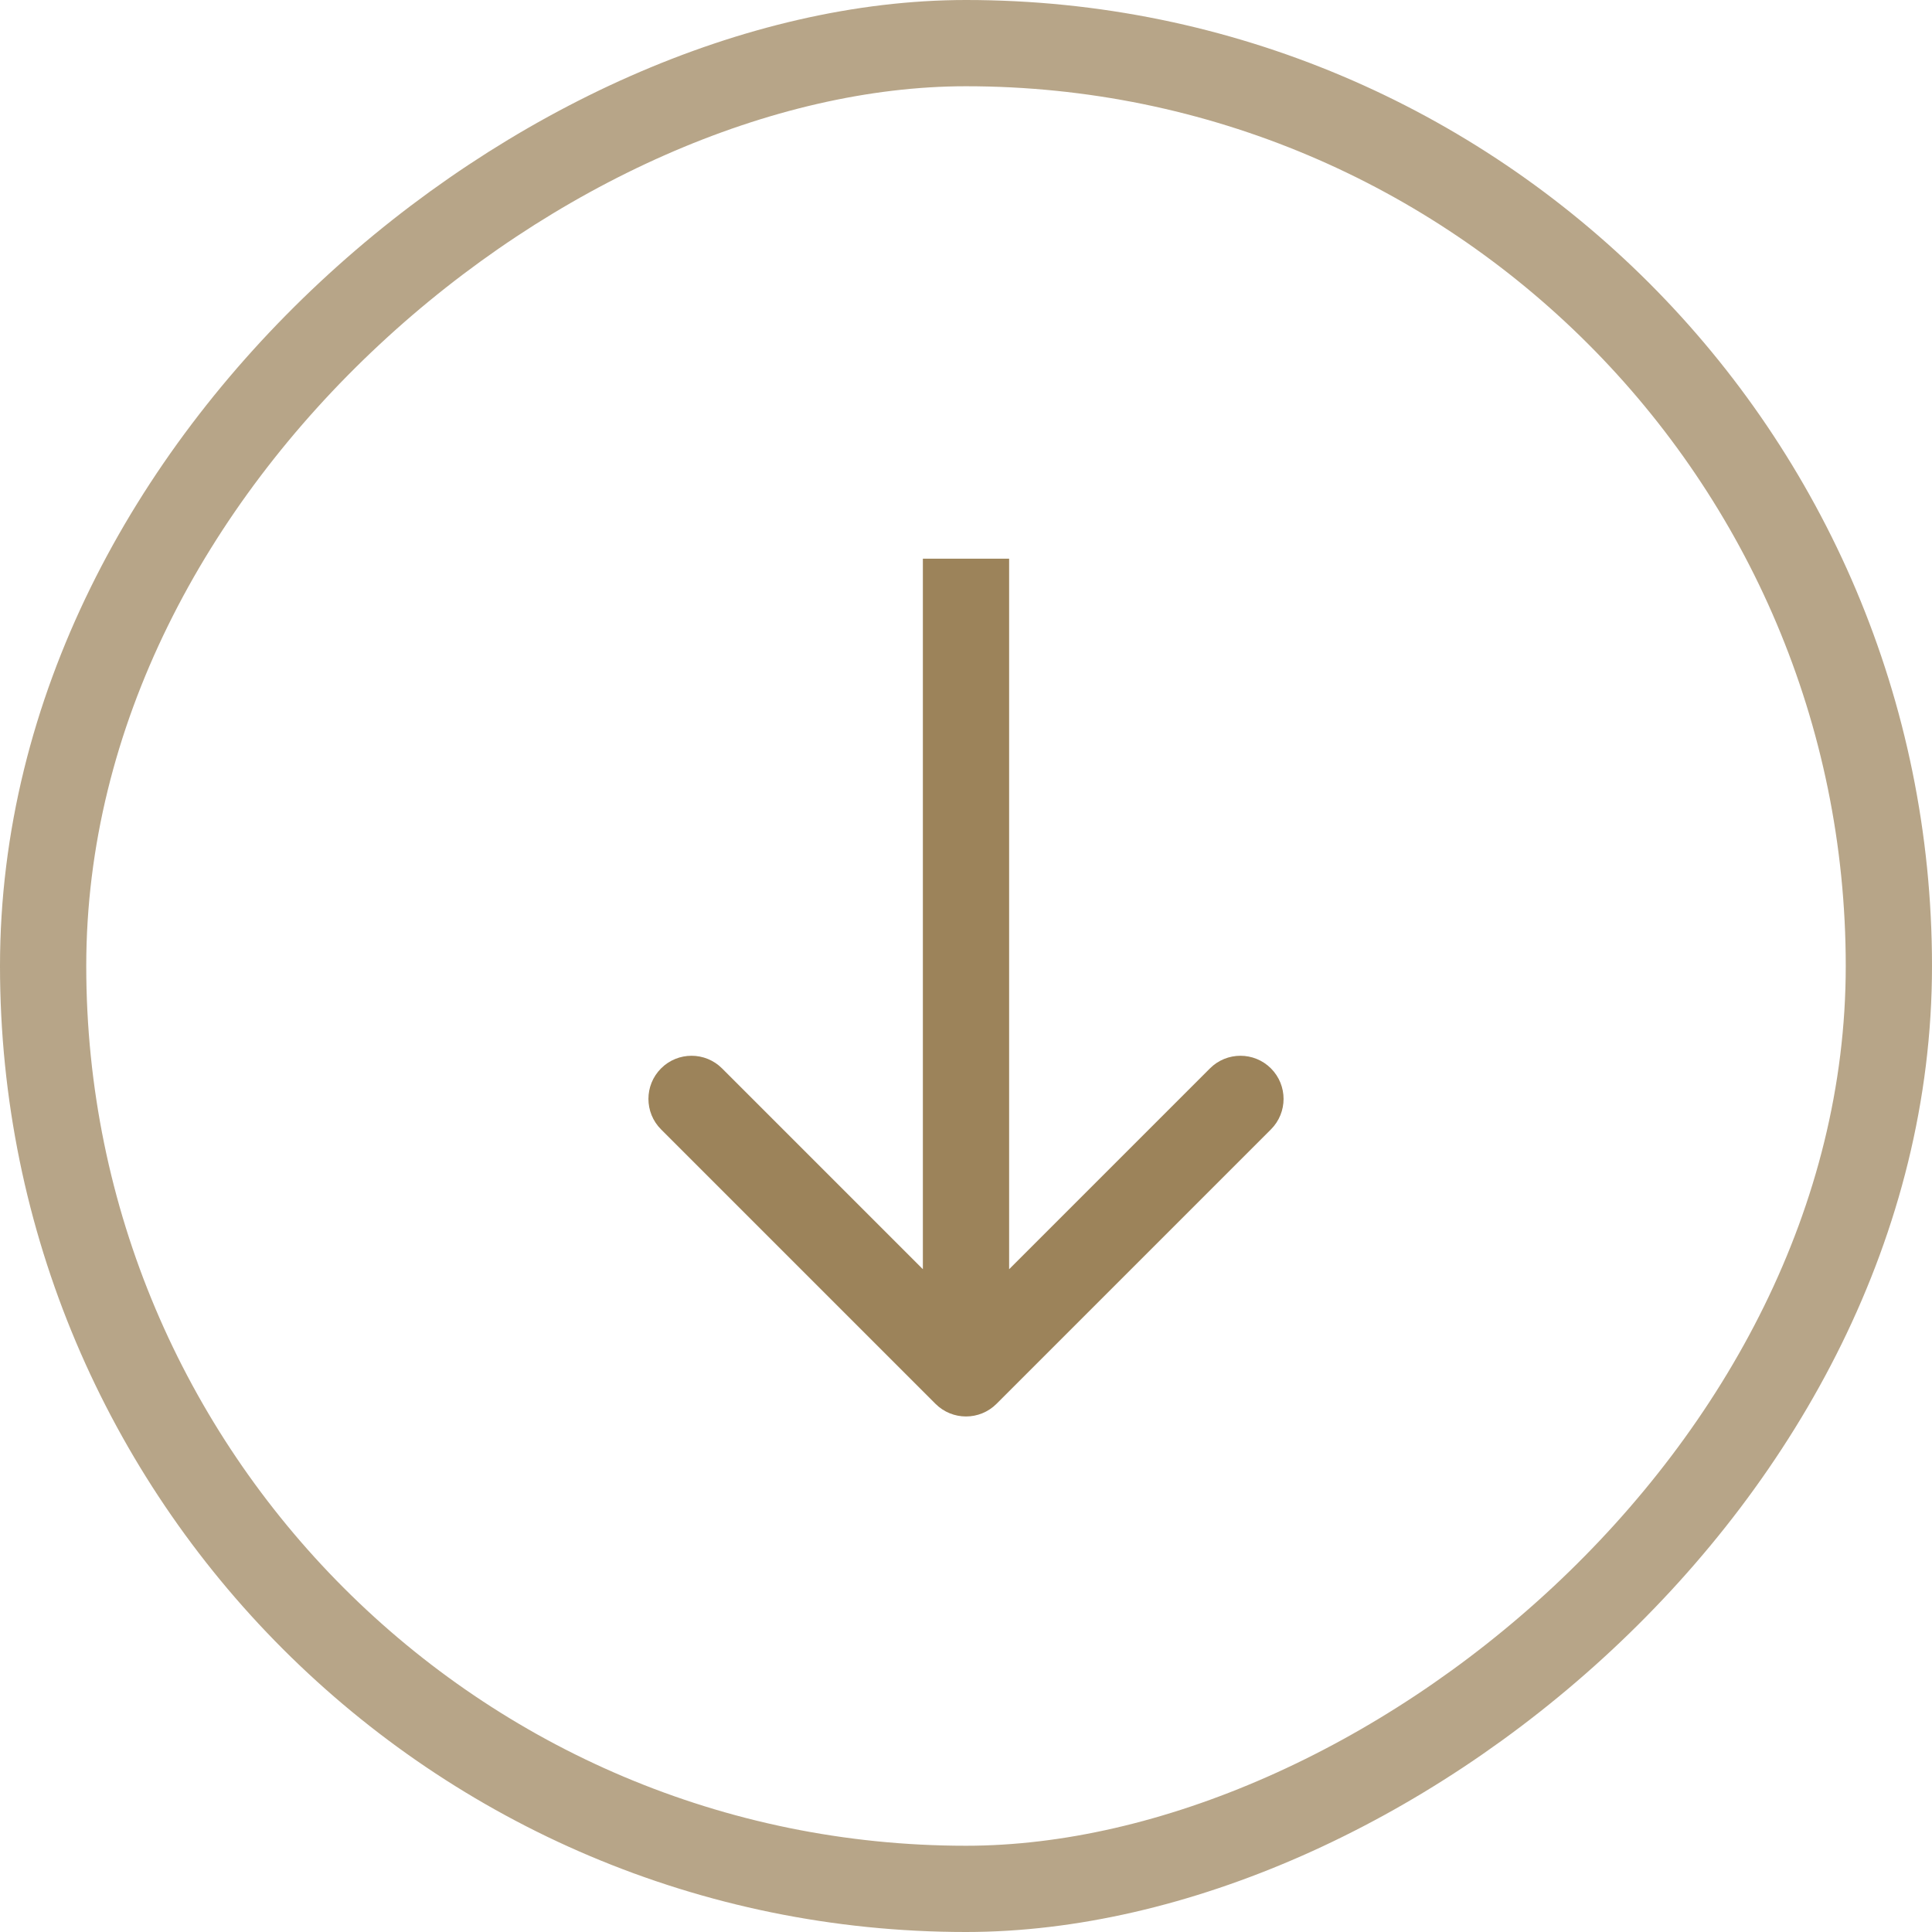
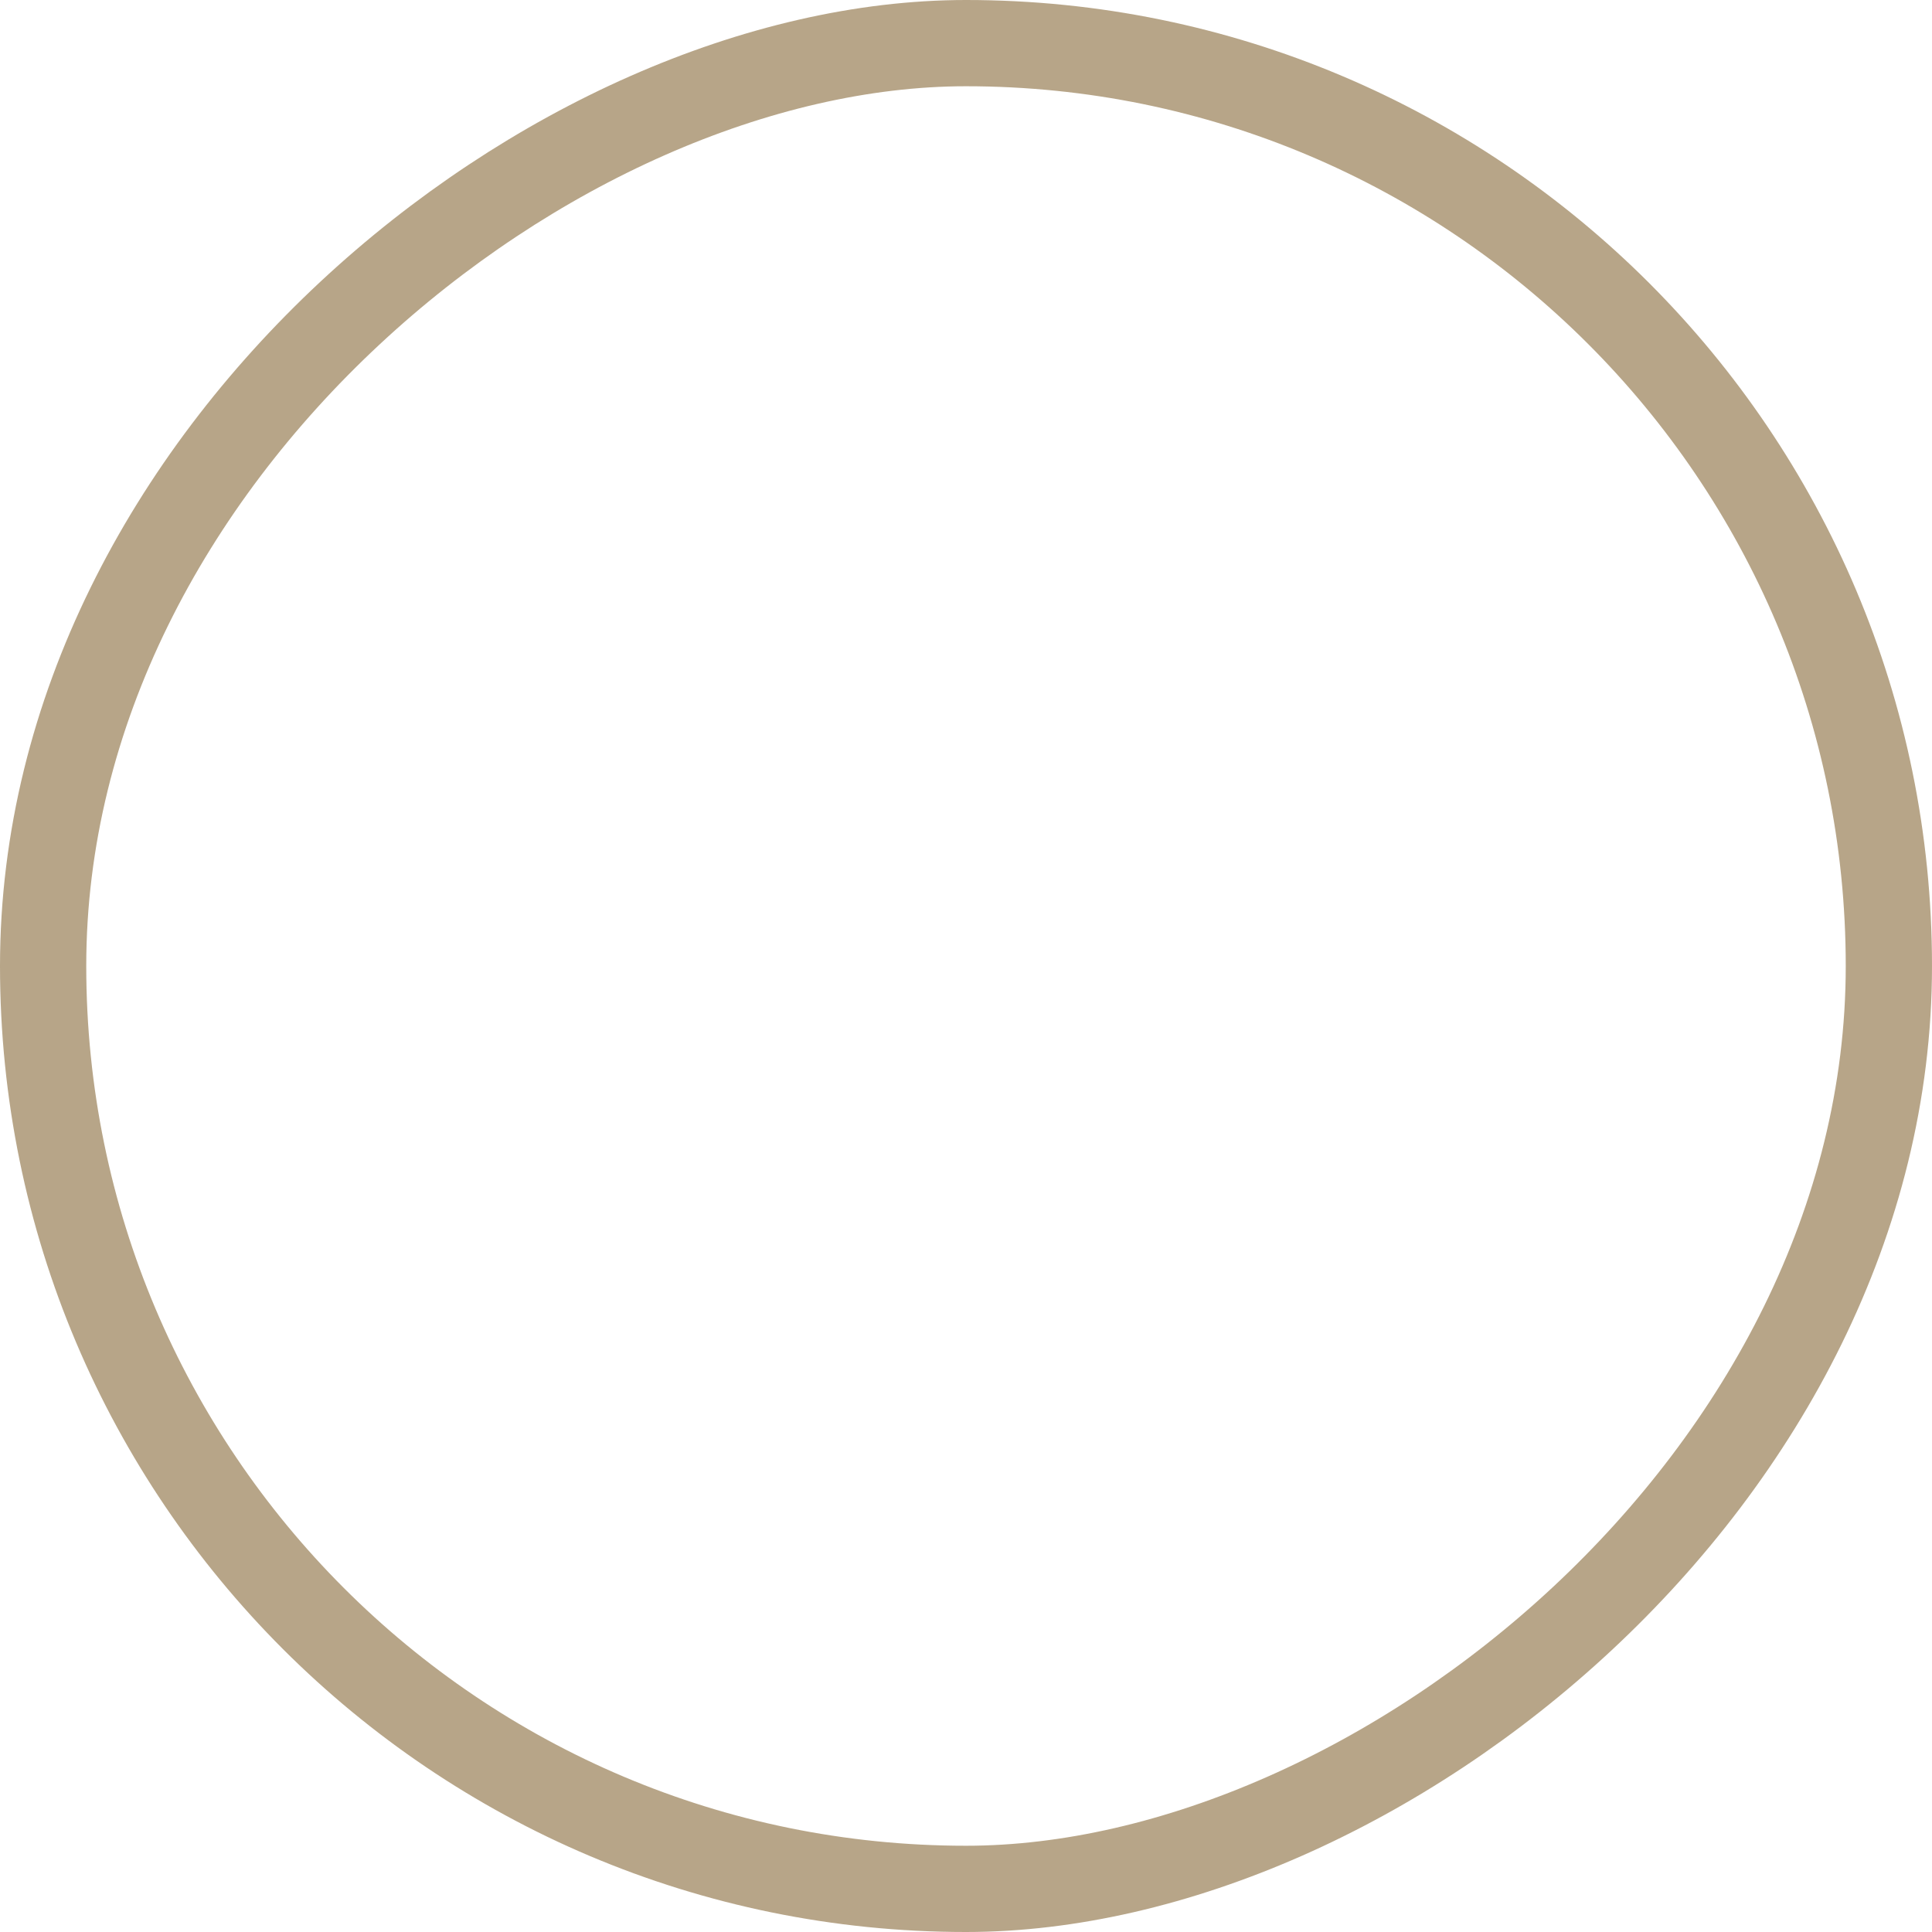
<svg xmlns="http://www.w3.org/2000/svg" width="56" height="56" viewBox="0 0 56 56" fill="none">
-   <path d="M27.116 40.691C27.604 41.179 28.396 41.179 28.884 40.691L36.839 32.736C37.327 32.248 37.327 31.457 36.839 30.968C36.351 30.48 35.559 30.48 35.071 30.968L28 38.039L20.929 30.968C20.441 30.48 19.649 30.48 19.161 30.968C18.673 31.457 18.673 32.248 19.161 32.736L27.116 40.691ZM28 16.193L26.75 16.193L26.75 39.807L28 39.807L29.25 39.807L29.25 16.193L28 16.193Z" fill="#9C835A" />
  <rect opacity="0.72" x="54.75" y="1.25" width="53.5" height="53.5" rx="26.75" transform="rotate(90 54.75 1.25)" stroke="#9C835A" stroke-width="2.5" />
</svg>